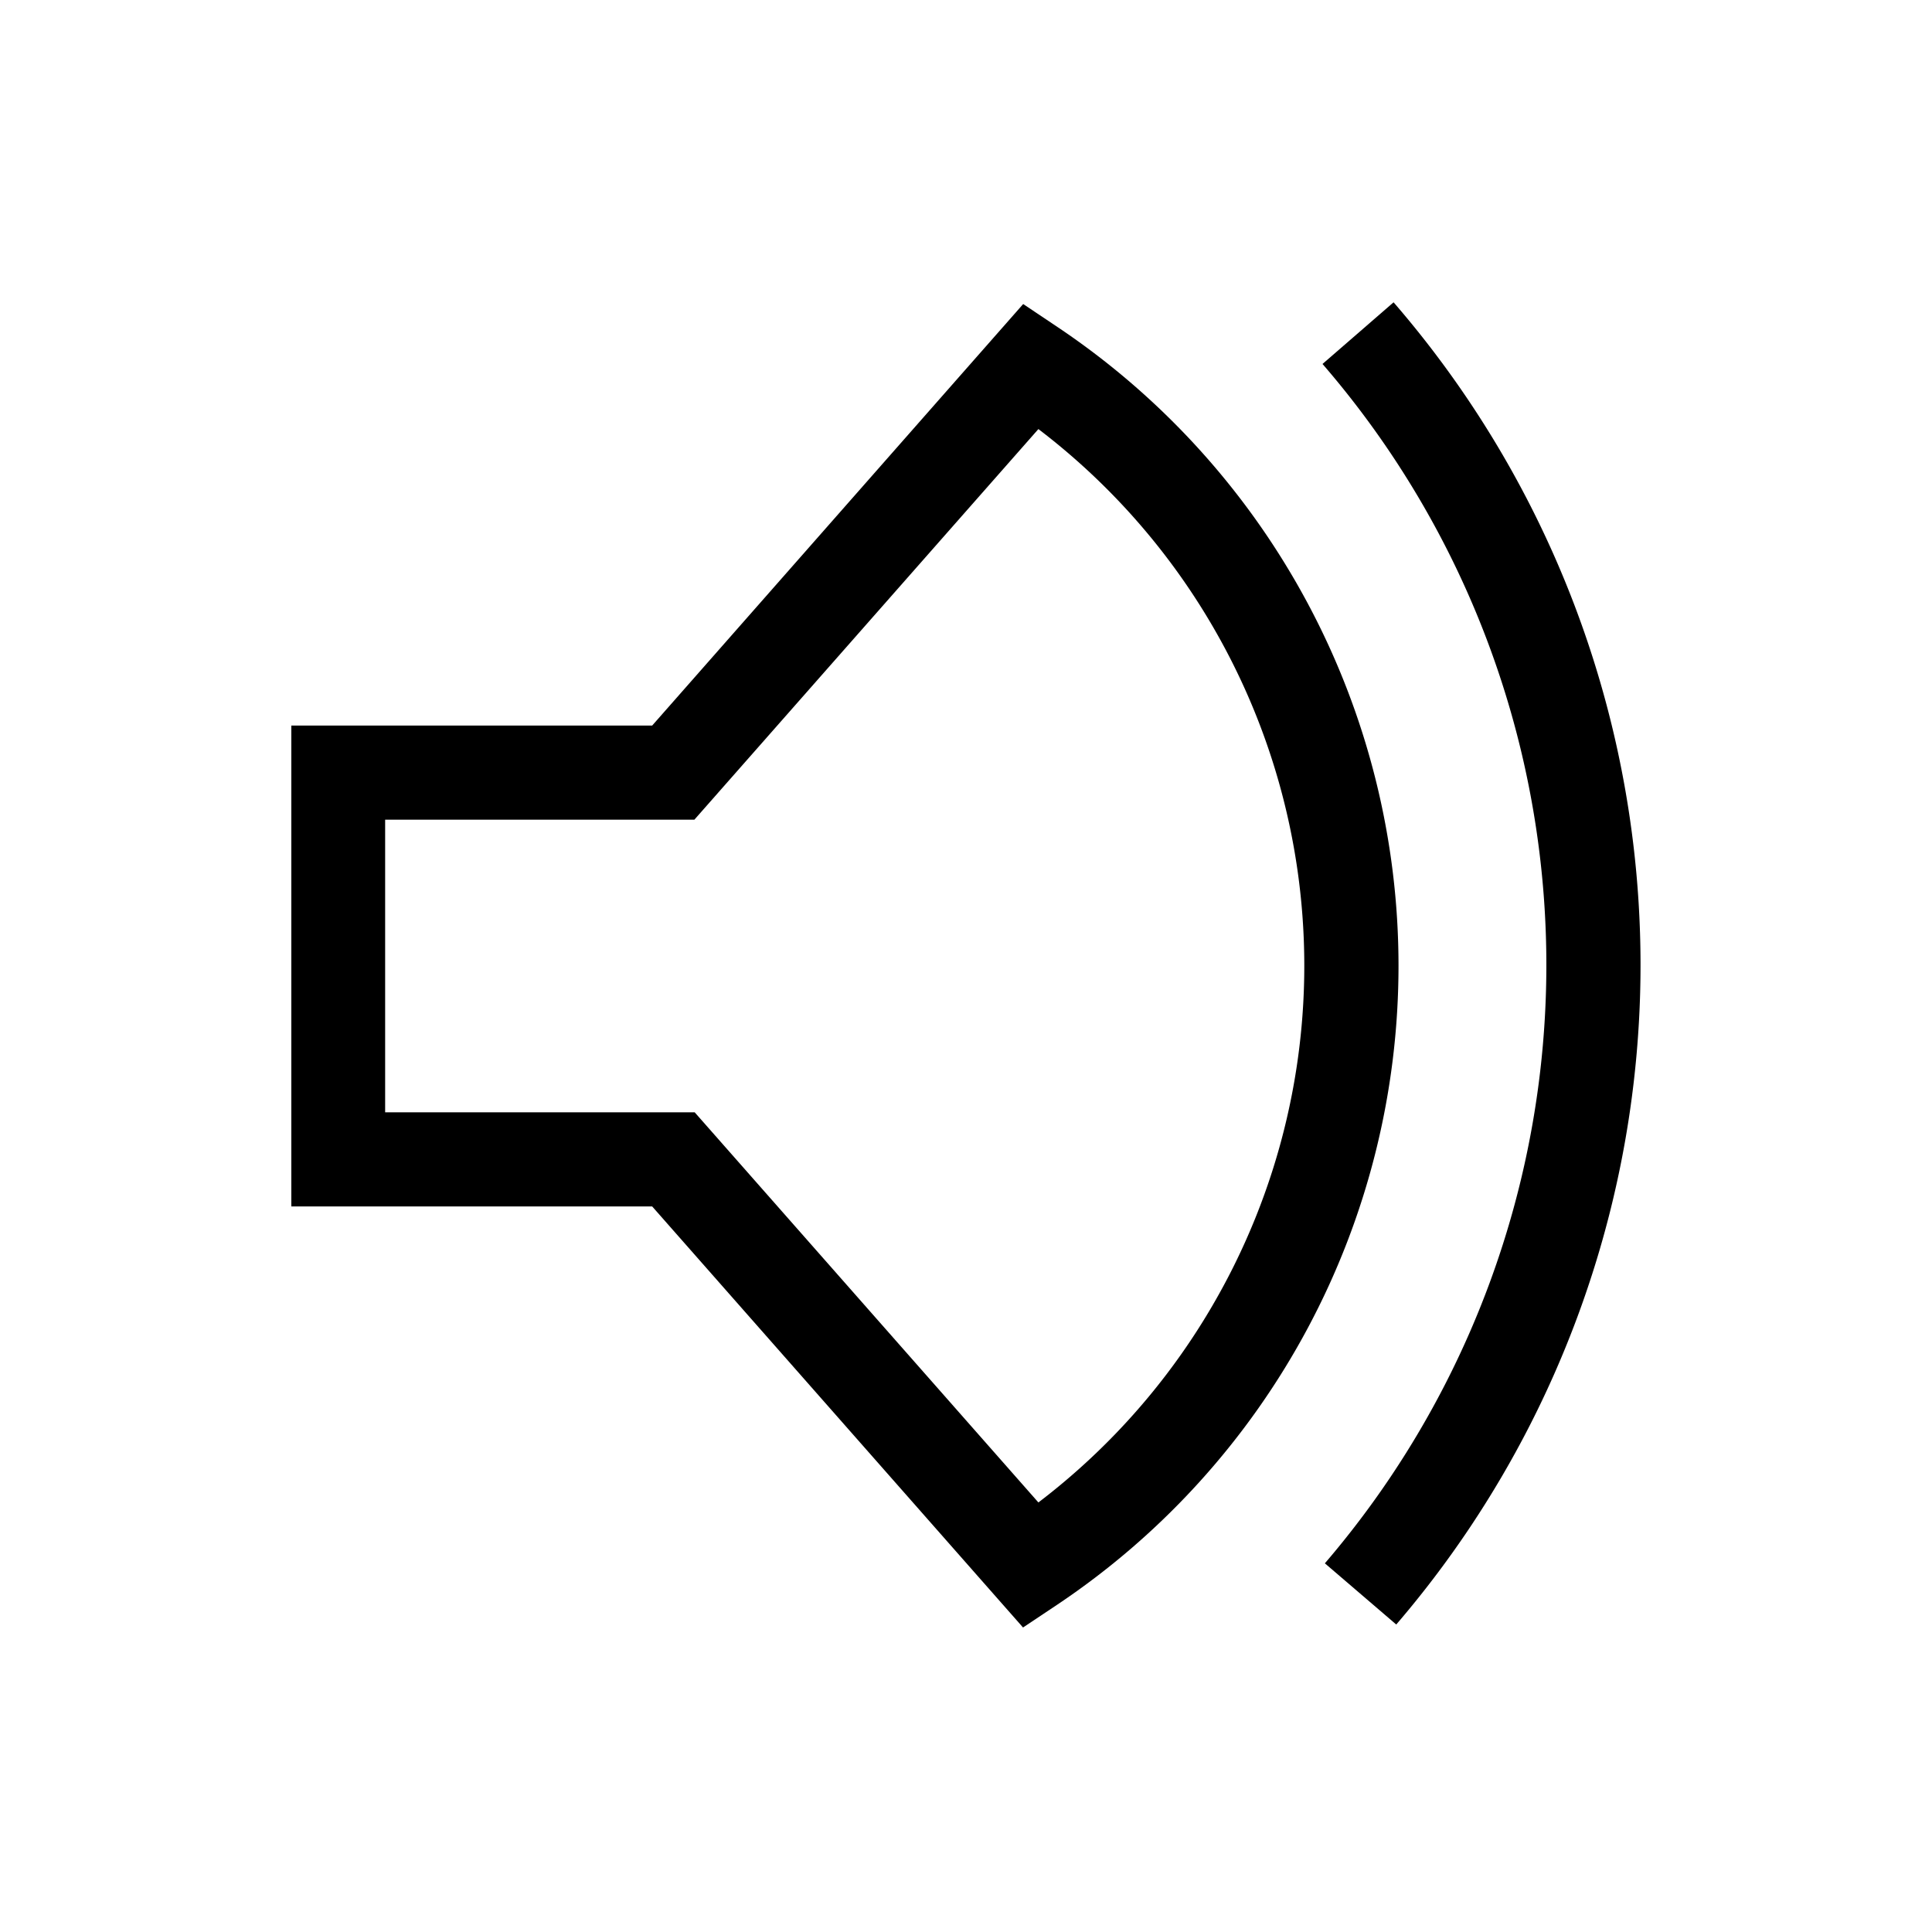
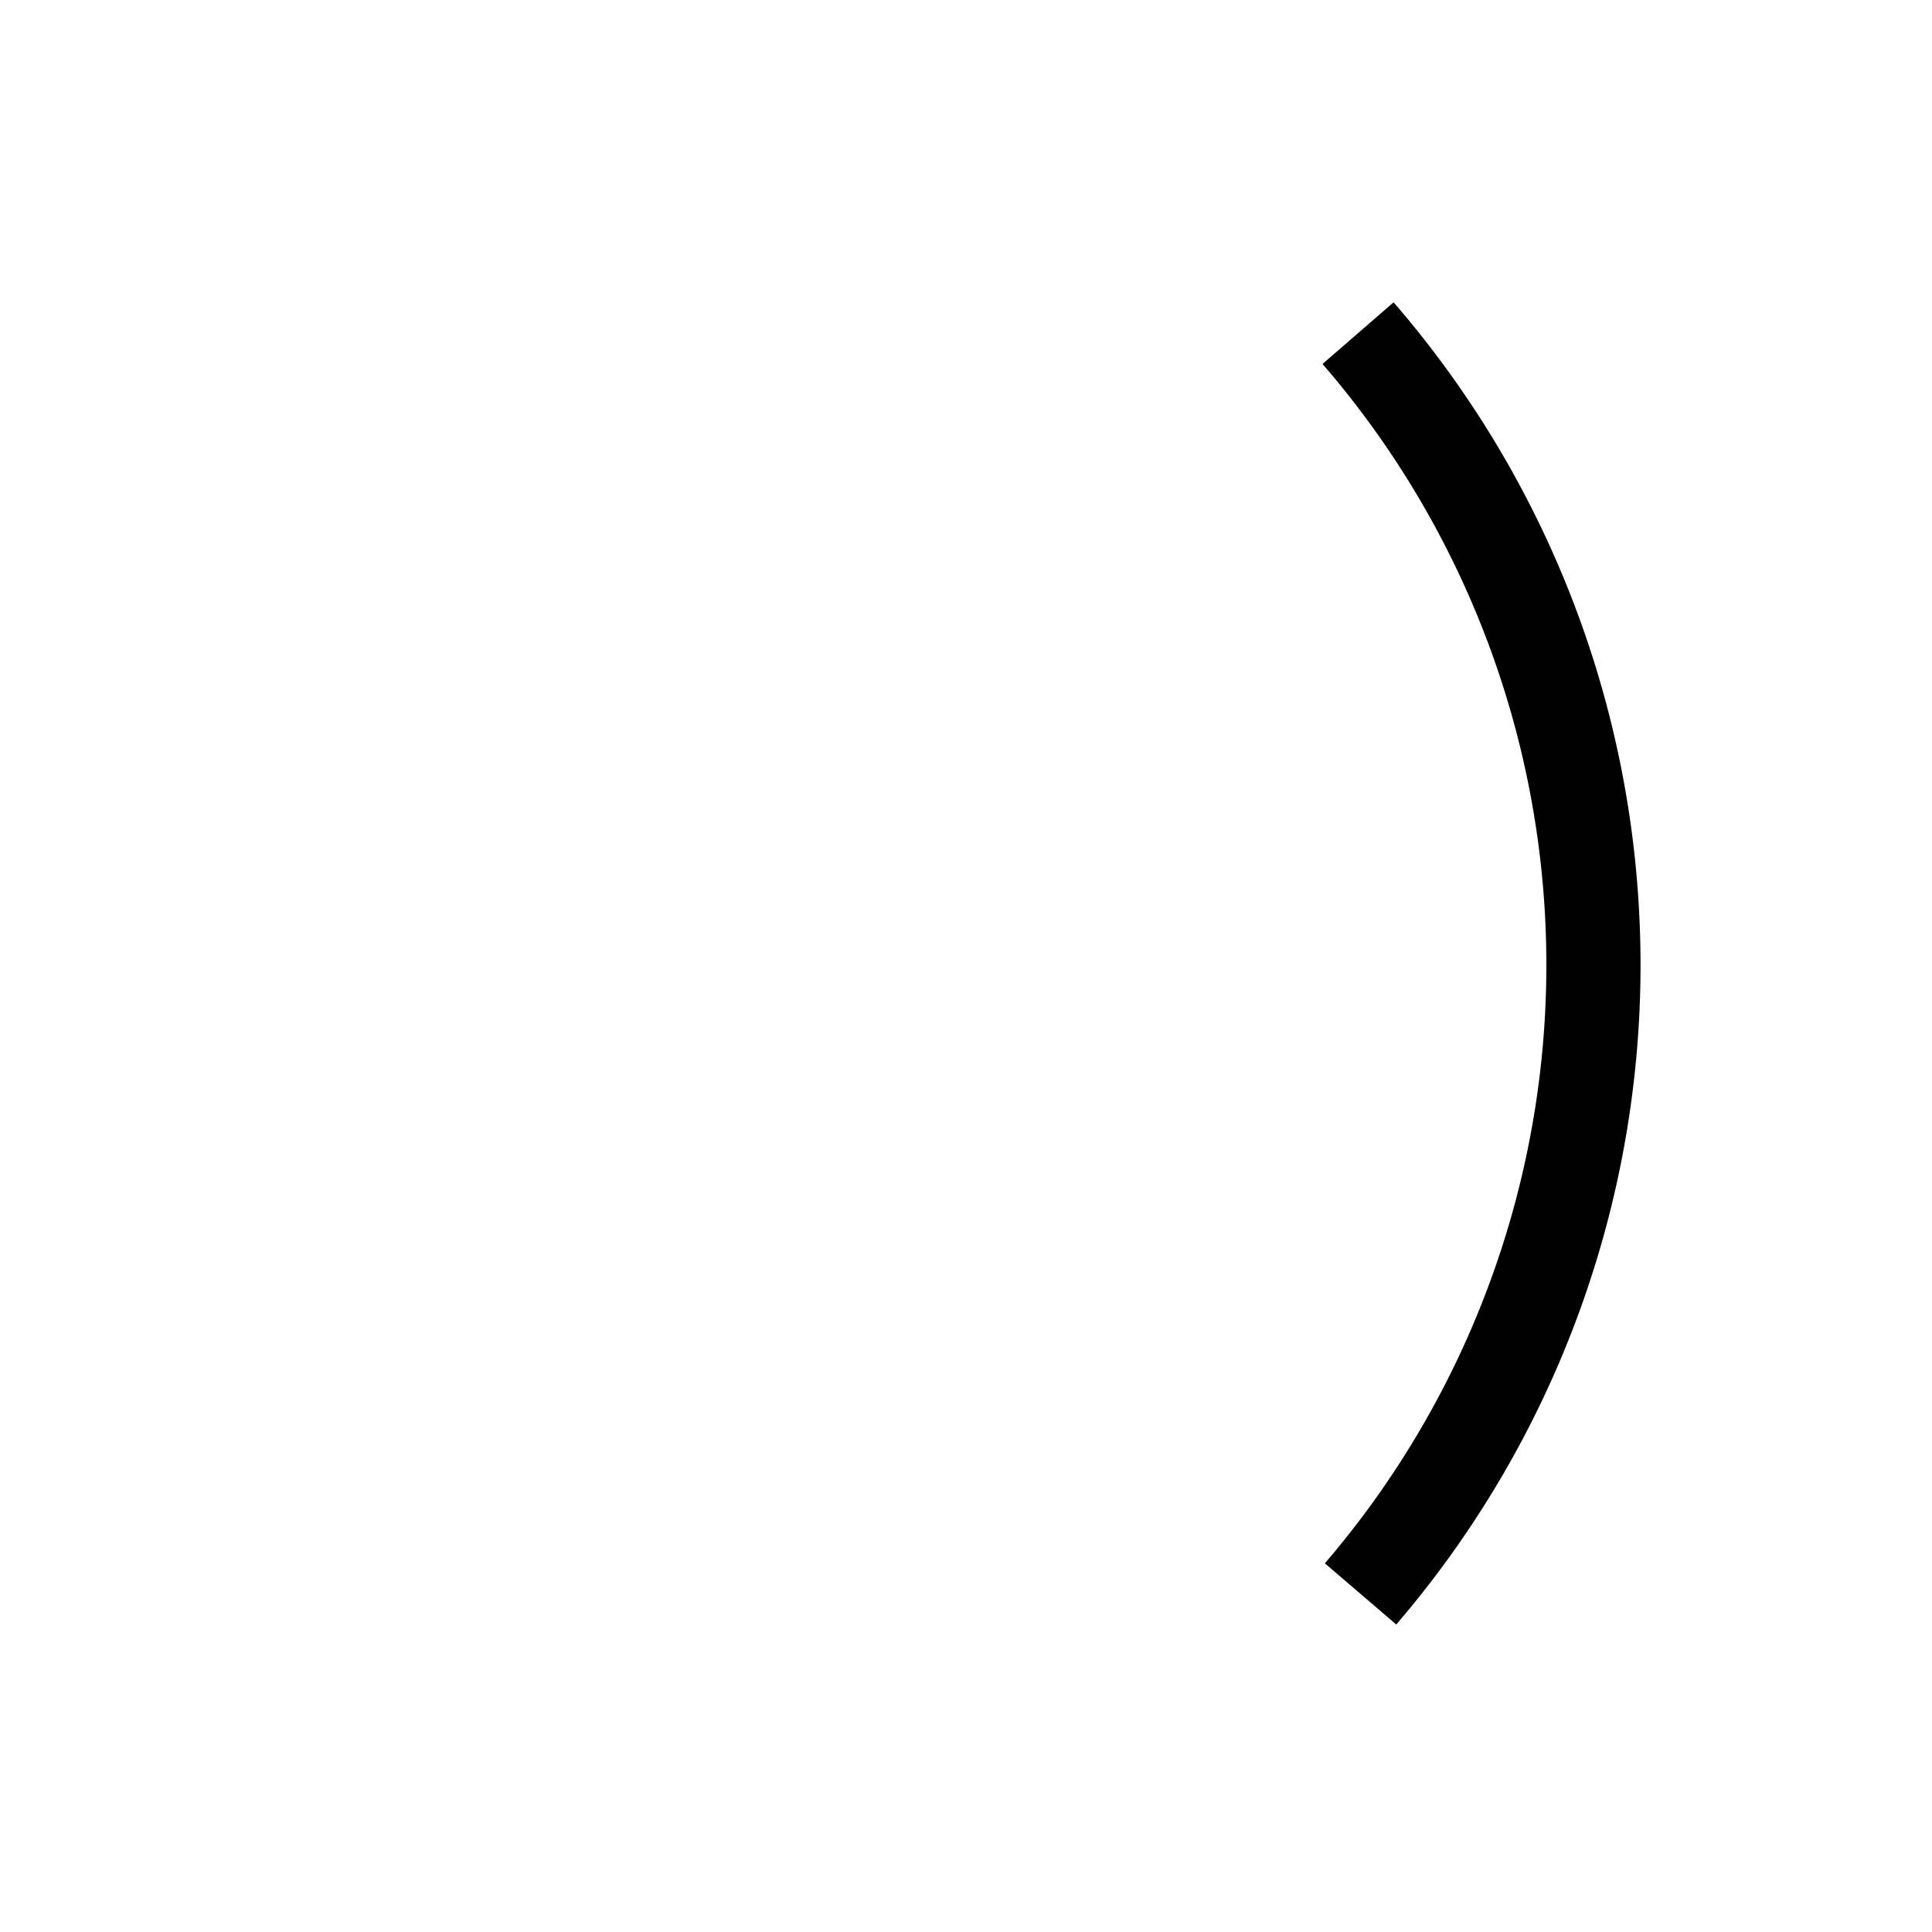
<svg xmlns="http://www.w3.org/2000/svg" viewBox="0 0 123.15 123.15">
  <path fill="none" d="M0 0h123.15v123.15H0z" />
-   <path d="M65.21 103.74L41.57 76.9h-23V46.25h23l23.65-26.87 2.18 1.46a49 49 0 0 1 0 81.44zM24.55 70.9h19.73l21.91 24.87a43 43 0 0 0 0-68.42l-21.93 24.9H24.55z" />
  <path class="cls-2" d="M89 103.55l-4.55-3.9a58.57 58.57 0 0 0-.15-76.45l4.53-3.93a64.54 64.54 0 0 1 .17 84.28z" />
</svg>